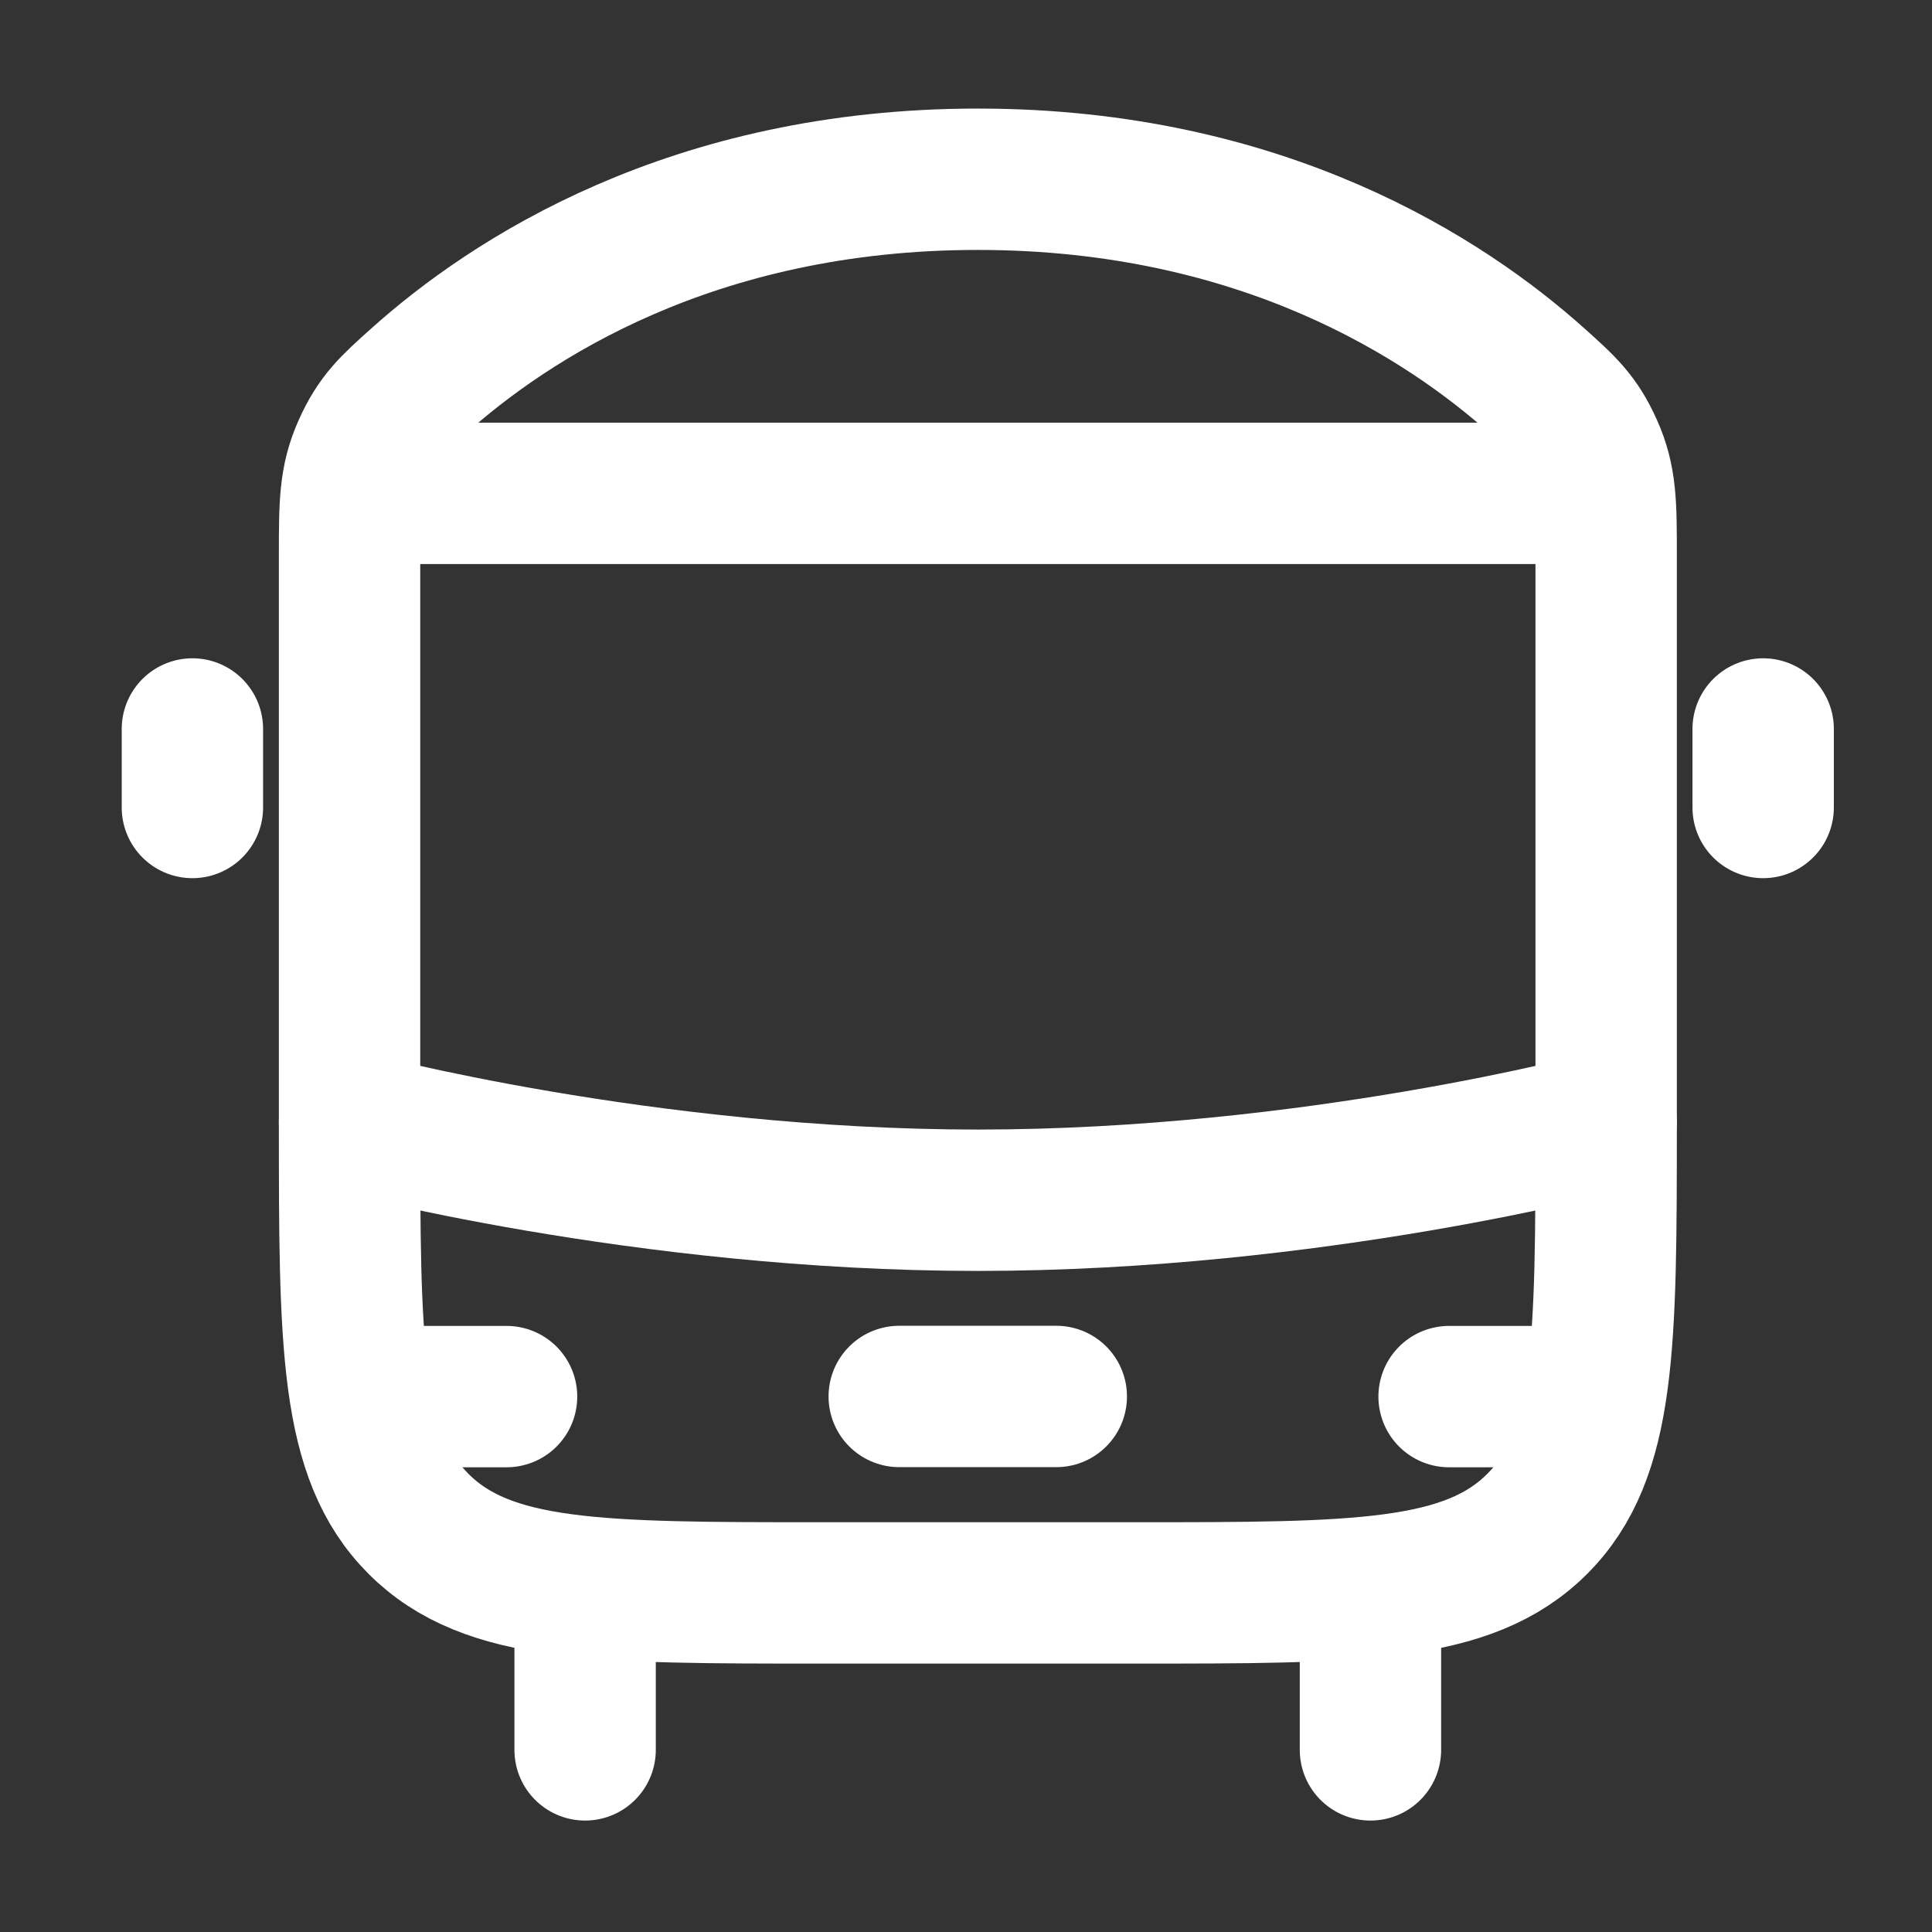
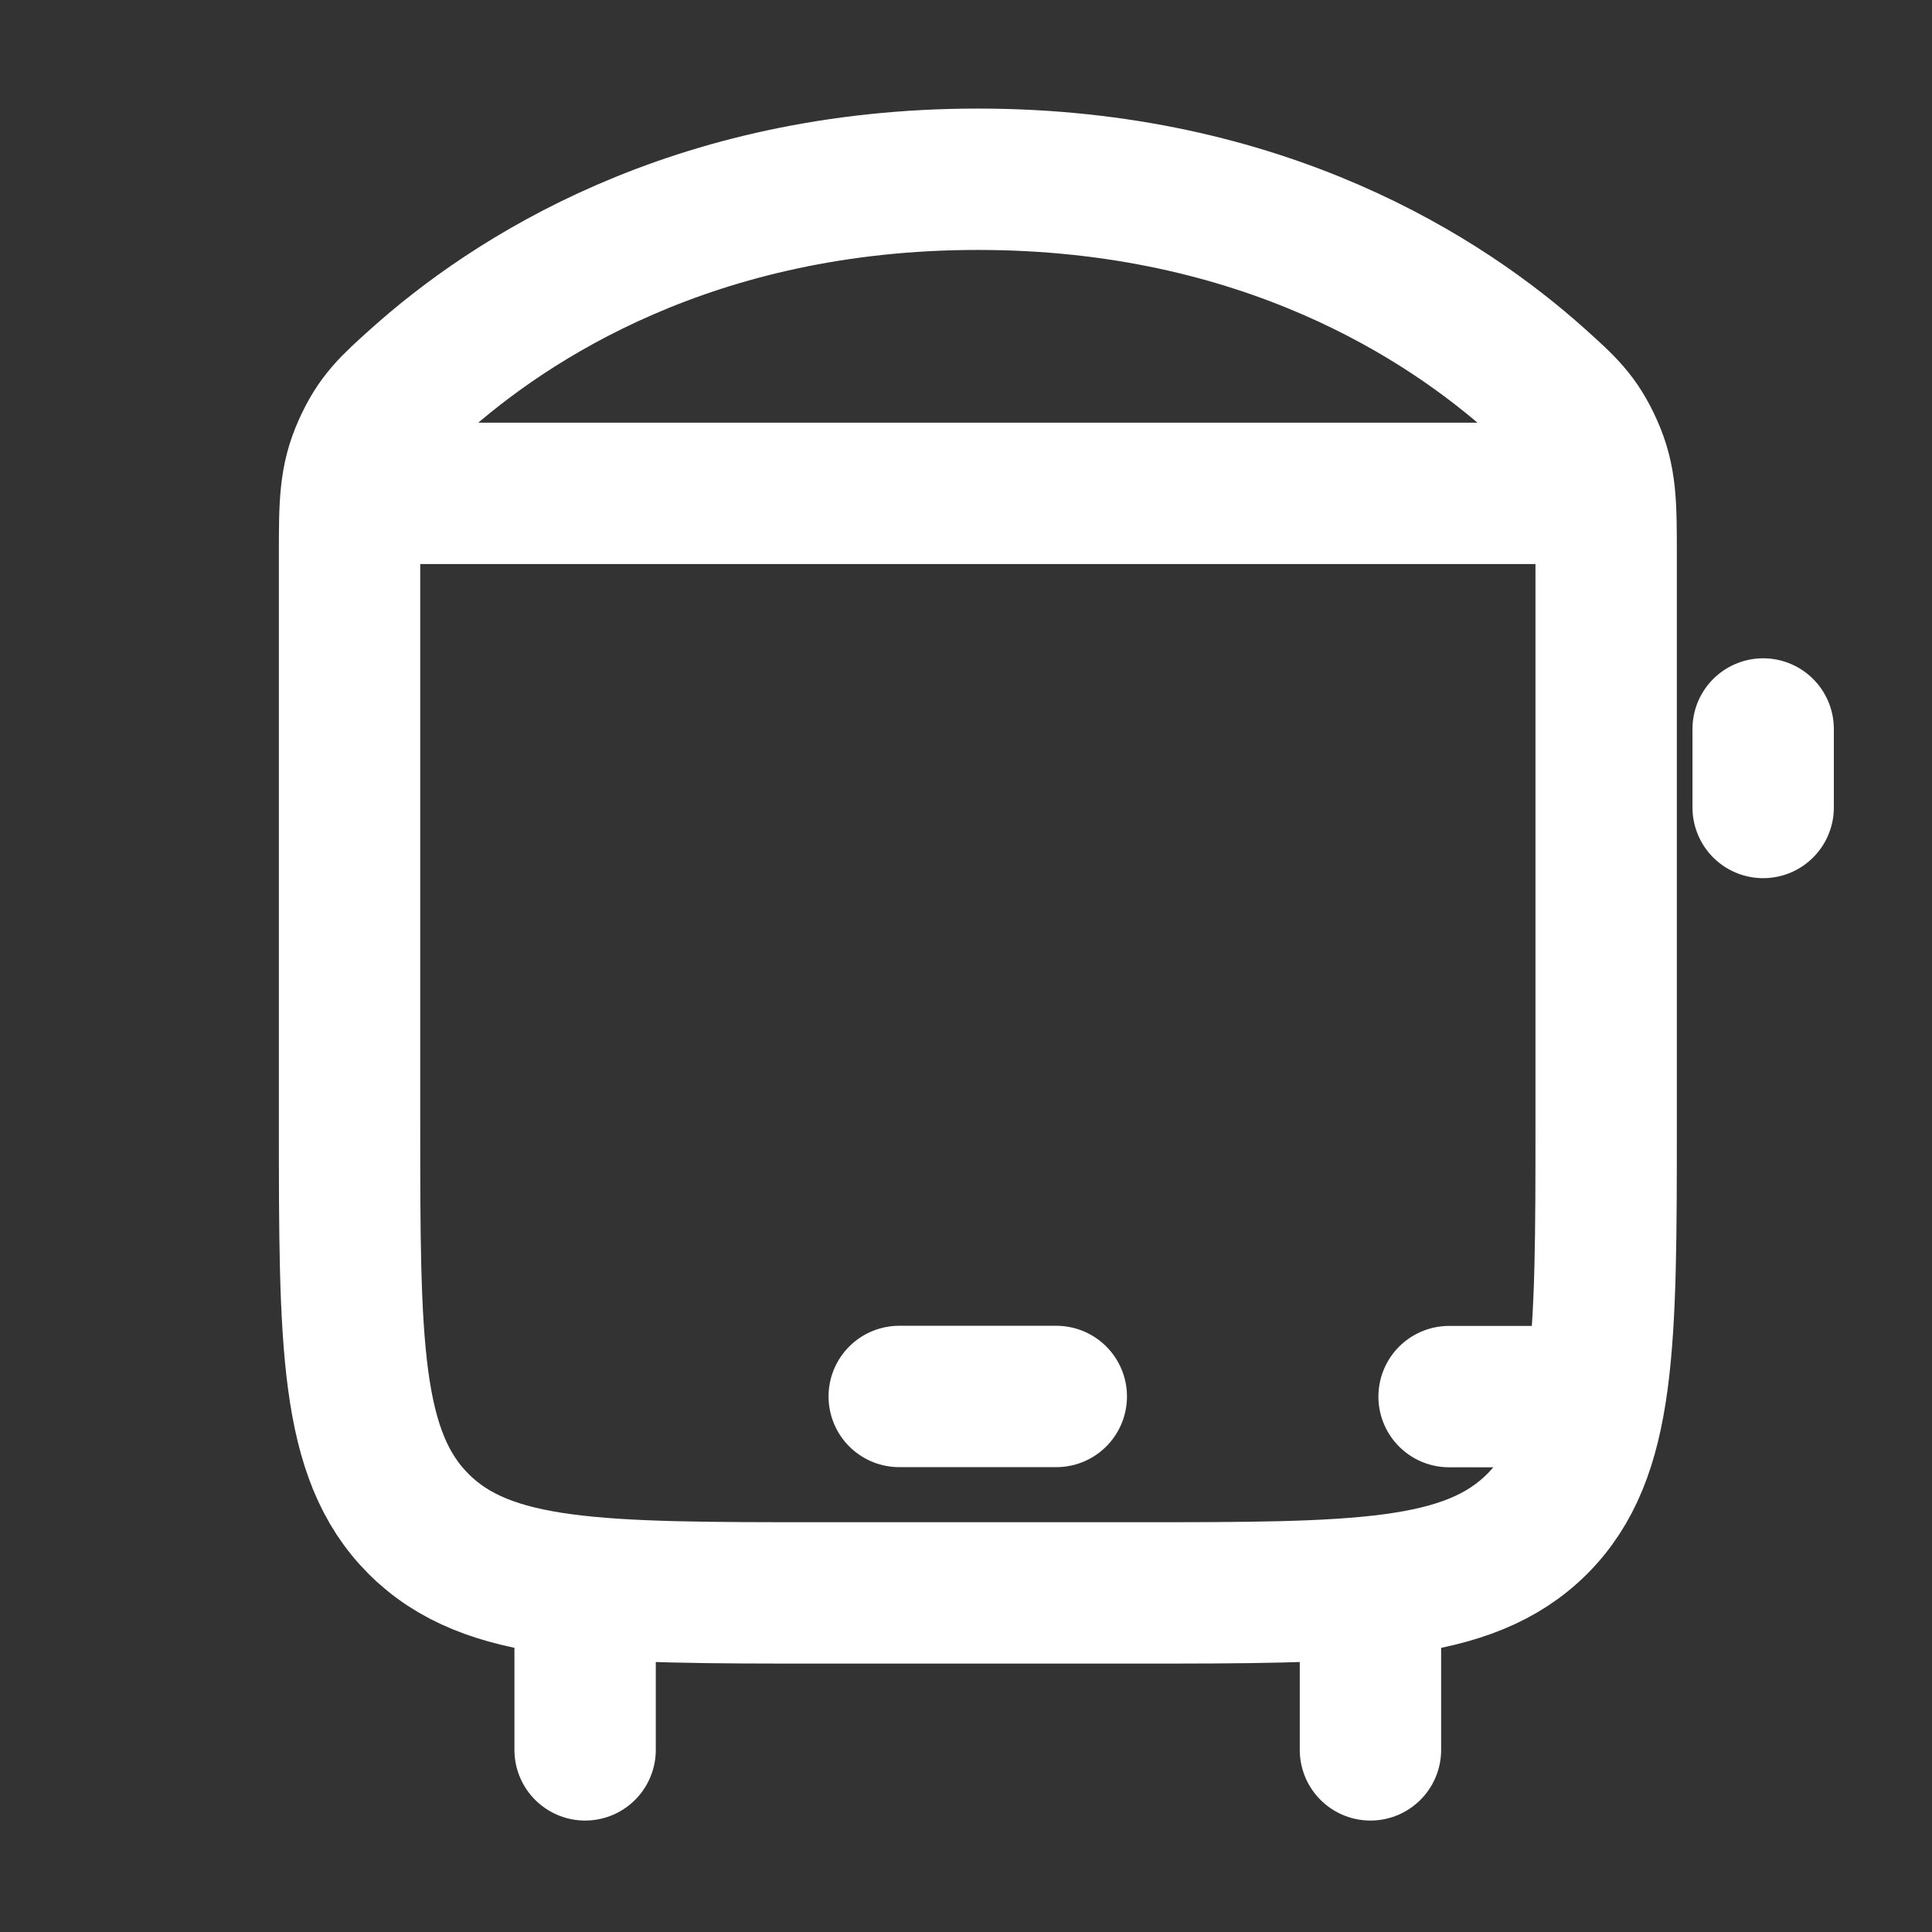
<svg xmlns="http://www.w3.org/2000/svg" width="41" height="41" viewBox="0 0 41 41" fill="none">
  <rect x="0" y="0" width="41" height="41" fill="#333333" stroke="none" />
  <path d="M29.083 34.635V37.135" stroke="white" stroke-width="3" stroke-linecap="round" stroke-linejoin="round" />
  <path d="M12.417 34.635V37.135" stroke="white" stroke-width="3" stroke-linecap="round" stroke-linejoin="round" />
  <path d="M7.418 11.774C7.418 10.708 7.418 10.176 7.708 9.527C7.998 8.878 8.292 8.614 8.881 8.087C10.809 6.359 14.686 3.804 20.752 3.804C26.818 3.804 30.695 6.359 32.623 8.087C33.211 8.614 33.506 8.878 33.795 9.527C34.085 10.176 34.085 10.708 34.085 11.774V23.804C34.085 28.518 34.085 30.875 32.621 32.34C31.156 33.804 28.799 33.804 24.085 33.804H17.419C12.704 33.804 10.347 33.804 8.883 32.34C7.418 30.875 7.418 28.518 7.418 23.804V11.774Z" stroke="white" stroke-width="3" stroke-linejoin="round" />
-   <path d="M7.418 23.804C7.418 23.804 13.641 25.471 20.752 25.471C27.863 25.471 34.085 23.804 34.085 23.804" stroke="white" stroke-width="3" stroke-linecap="round" stroke-linejoin="round" />
-   <path d="M8.25 29.638H10.75" stroke="white" stroke-width="3" stroke-linecap="round" stroke-linejoin="round" />
  <path d="M30.752 29.638H33.252" stroke="white" stroke-width="3" stroke-linecap="round" stroke-linejoin="round" />
  <path d="M19.083 29.635H22.416" stroke="white" stroke-width="3" stroke-linecap="round" stroke-linejoin="round" />
  <path d="M7.418 10.47H34.085" stroke="white" stroke-width="3" stroke-linejoin="round" />
-   <path d="M4.083 15.47V17.136" stroke="white" stroke-width="3" stroke-linecap="round" stroke-linejoin="round" />
  <path d="M37.417 15.47V17.136" stroke="white" stroke-width="3" stroke-linecap="round" stroke-linejoin="round" />
</svg>